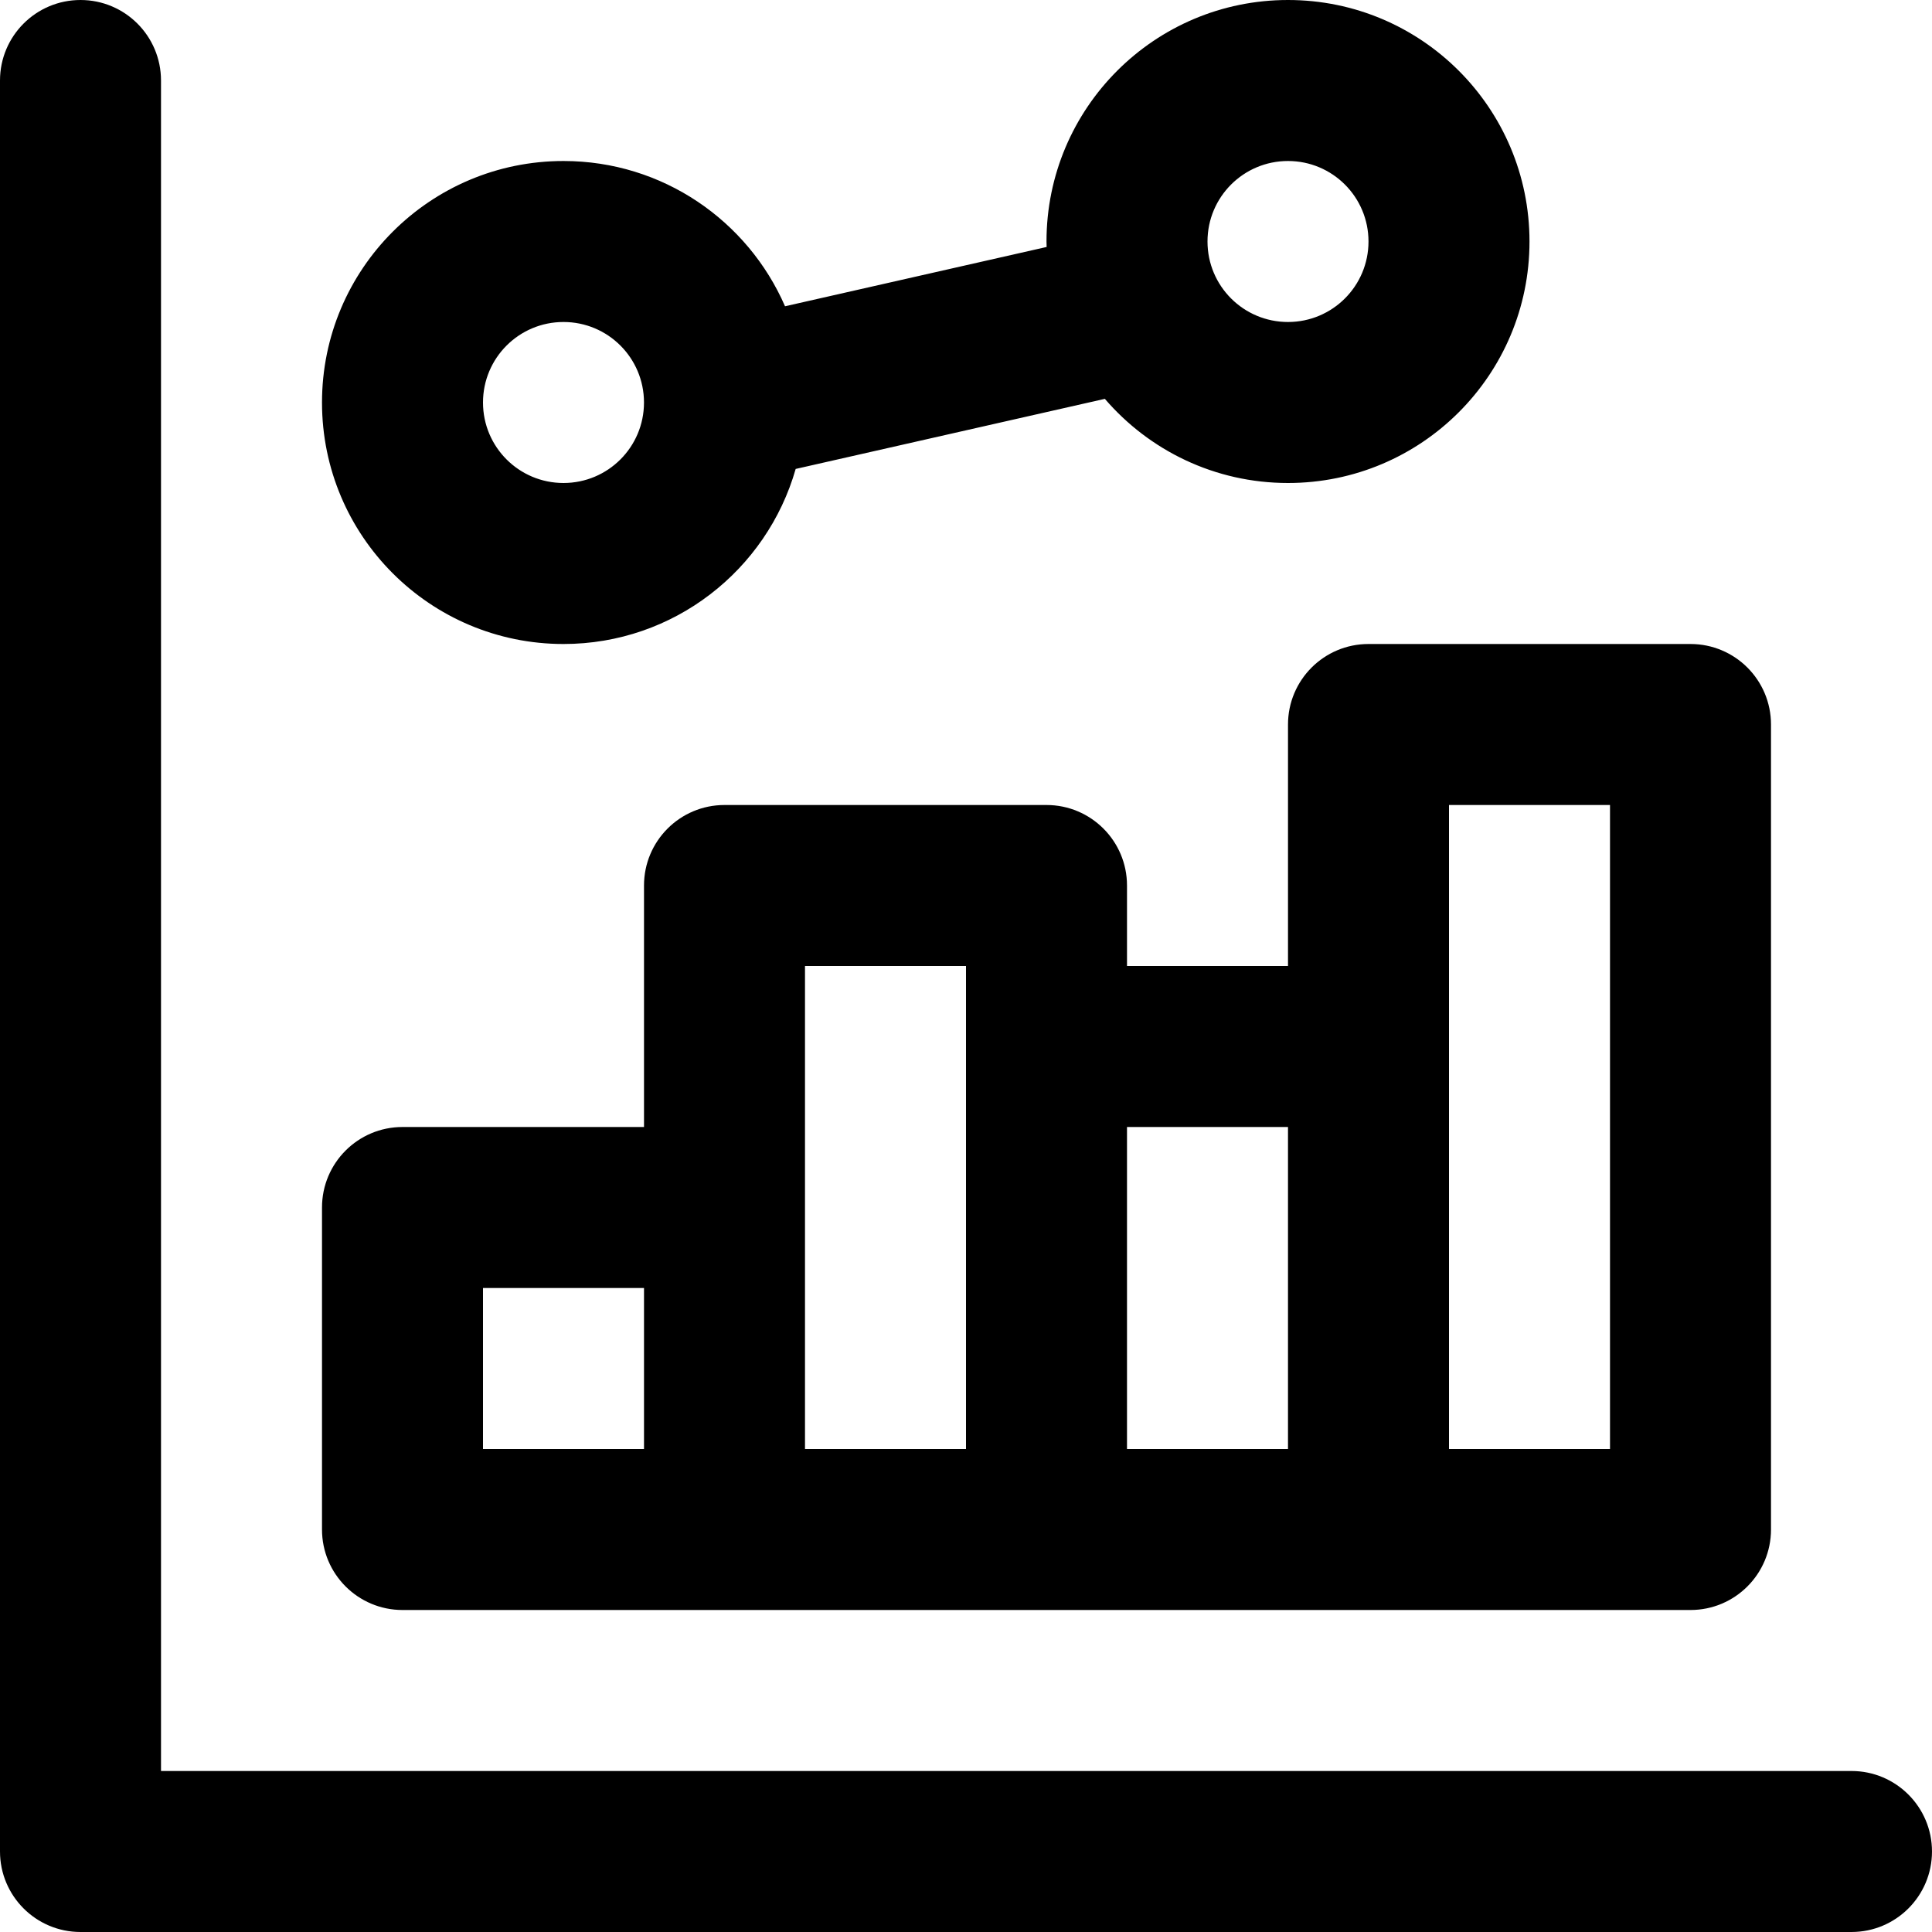
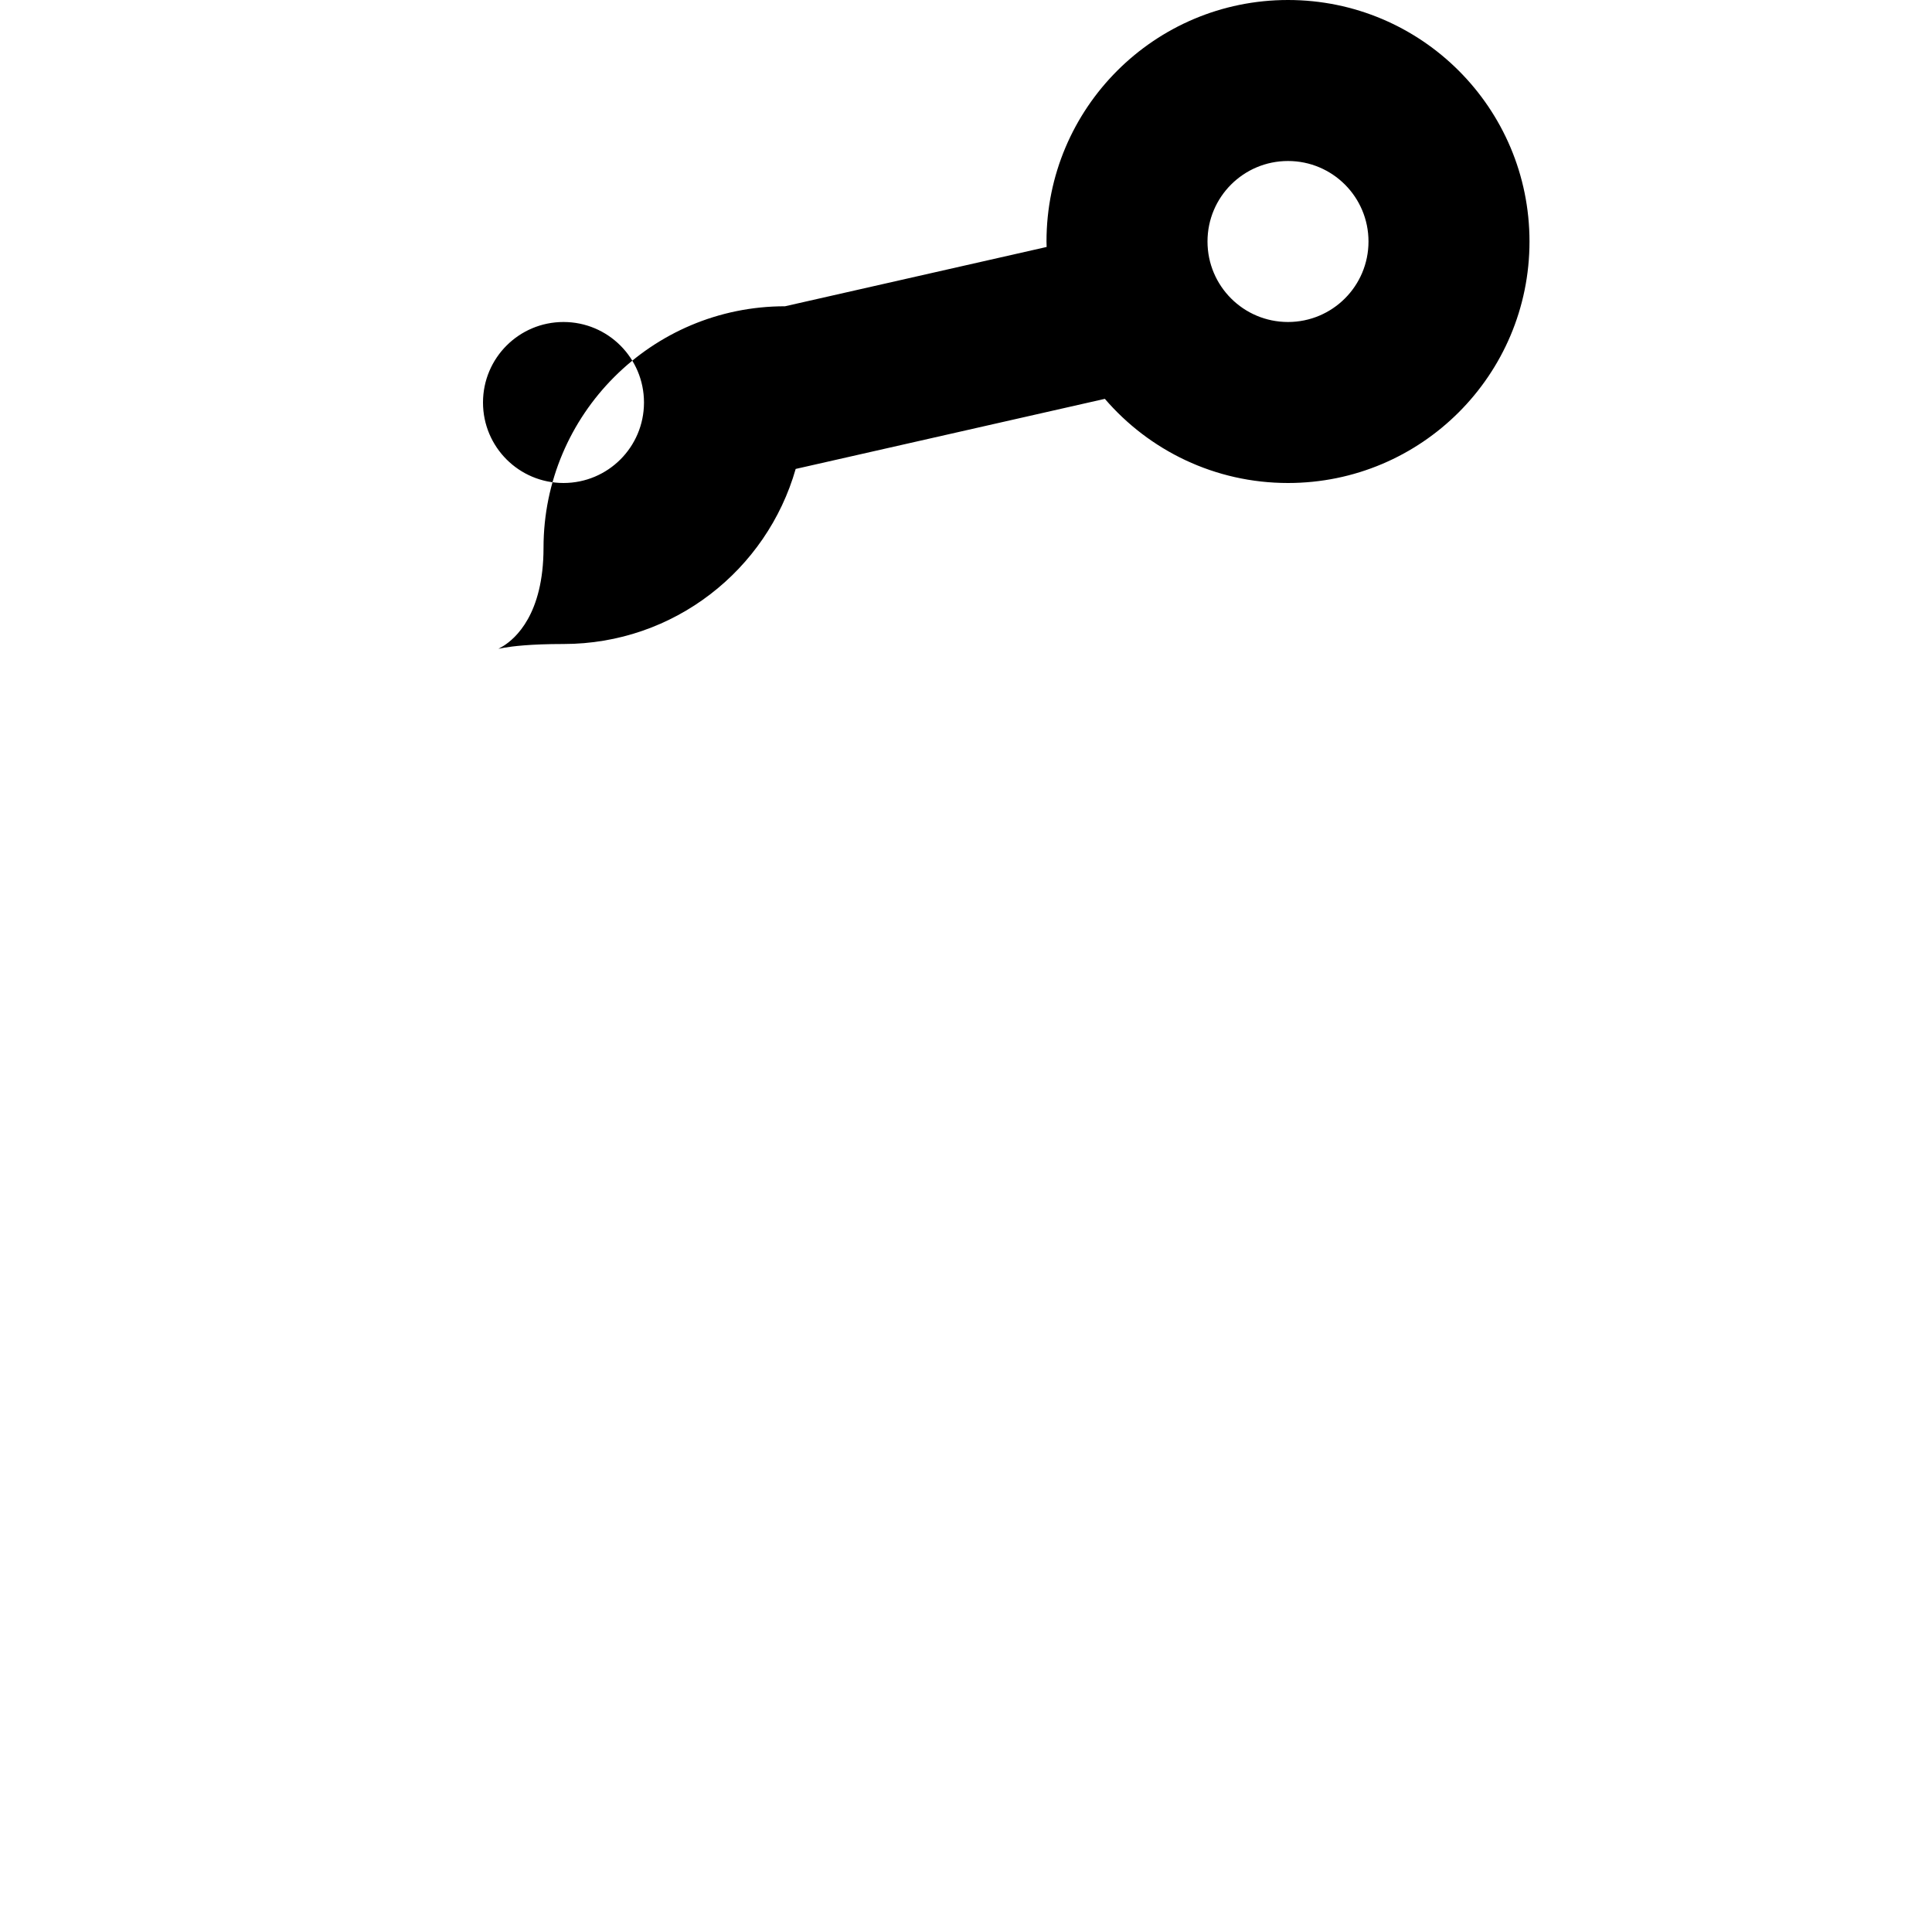
<svg xmlns="http://www.w3.org/2000/svg" fill="#000000" height="800px" width="800px" version="1.1" id="Layer_1" viewBox="0 0 512 512" xml:space="preserve">
  <g>
    <g>
      <g>
-         <path d="M490.667,469.333h-448v-448C42.667,9.551,33.115,0,21.333,0C9.551,0,0,9.551,0,21.333v469.333      C0,502.449,9.551,512,21.333,512h469.333c11.782,0,21.333-9.551,21.333-21.333S502.449,469.333,490.667,469.333z" />
-         <path d="M106.667,426.667H192h85.333h85.333H448c11.782,0,21.333-9.551,21.333-21.333V192c0-11.782-9.551-21.333-21.333-21.333      h-85.333c-11.782,0-21.333,9.551-21.333,21.333v64h-42.667v-21.333c0-11.782-9.551-21.333-21.333-21.333H192      c-11.782,0-21.333,9.551-21.333,21.333v64h-64c-11.782,0-21.333,9.551-21.333,21.333v85.333      C85.333,417.115,94.885,426.667,106.667,426.667z M384,213.333h42.667V384H384V277.333V213.333z M341.333,298.667V384h-42.667      v-85.333H341.333z M213.333,256H256v21.333V384h-42.667v-64V256z M128,341.333h42.667V384H128V341.333z" />
-         <path d="M149.333,170.667c29.246,0,53.882-19.608,61.529-46.394l81.936-18.574C304.534,119.347,321.915,128,341.333,128      c35.355,0,64-28.645,64-64s-28.645-64-64-64c-35.355,0-64,28.645-64,64c0,0.486,0.026,0.965,0.037,1.448l-69.33,15.716      c-9.852-22.655-32.419-38.497-58.706-38.497c-35.355,0-64,28.645-64,64S113.978,170.667,149.333,170.667z M341.333,42.667      c11.791,0,21.333,9.542,21.333,21.333s-9.542,21.333-21.333,21.333C329.542,85.333,320,75.791,320,64      S329.542,42.667,341.333,42.667z M149.333,85.333c11.775,0,21.305,9.517,21.331,21.286c0,0.034,0,0.068,0,0.102      c-0.03,11.766-9.558,21.278-21.331,21.278C137.542,128,128,118.458,128,106.667S137.542,85.333,149.333,85.333z" />
+         <path d="M149.333,170.667c29.246,0,53.882-19.608,61.529-46.394l81.936-18.574C304.534,119.347,321.915,128,341.333,128      c35.355,0,64-28.645,64-64s-28.645-64-64-64c-35.355,0-64,28.645-64,64c0,0.486,0.026,0.965,0.037,1.448l-69.33,15.716      c-35.355,0-64,28.645-64,64S113.978,170.667,149.333,170.667z M341.333,42.667      c11.791,0,21.333,9.542,21.333,21.333s-9.542,21.333-21.333,21.333C329.542,85.333,320,75.791,320,64      S329.542,42.667,341.333,42.667z M149.333,85.333c11.775,0,21.305,9.517,21.331,21.286c0,0.034,0,0.068,0,0.102      c-0.03,11.766-9.558,21.278-21.331,21.278C137.542,128,128,118.458,128,106.667S137.542,85.333,149.333,85.333z" />
      </g>
    </g>
  </g>
</svg>